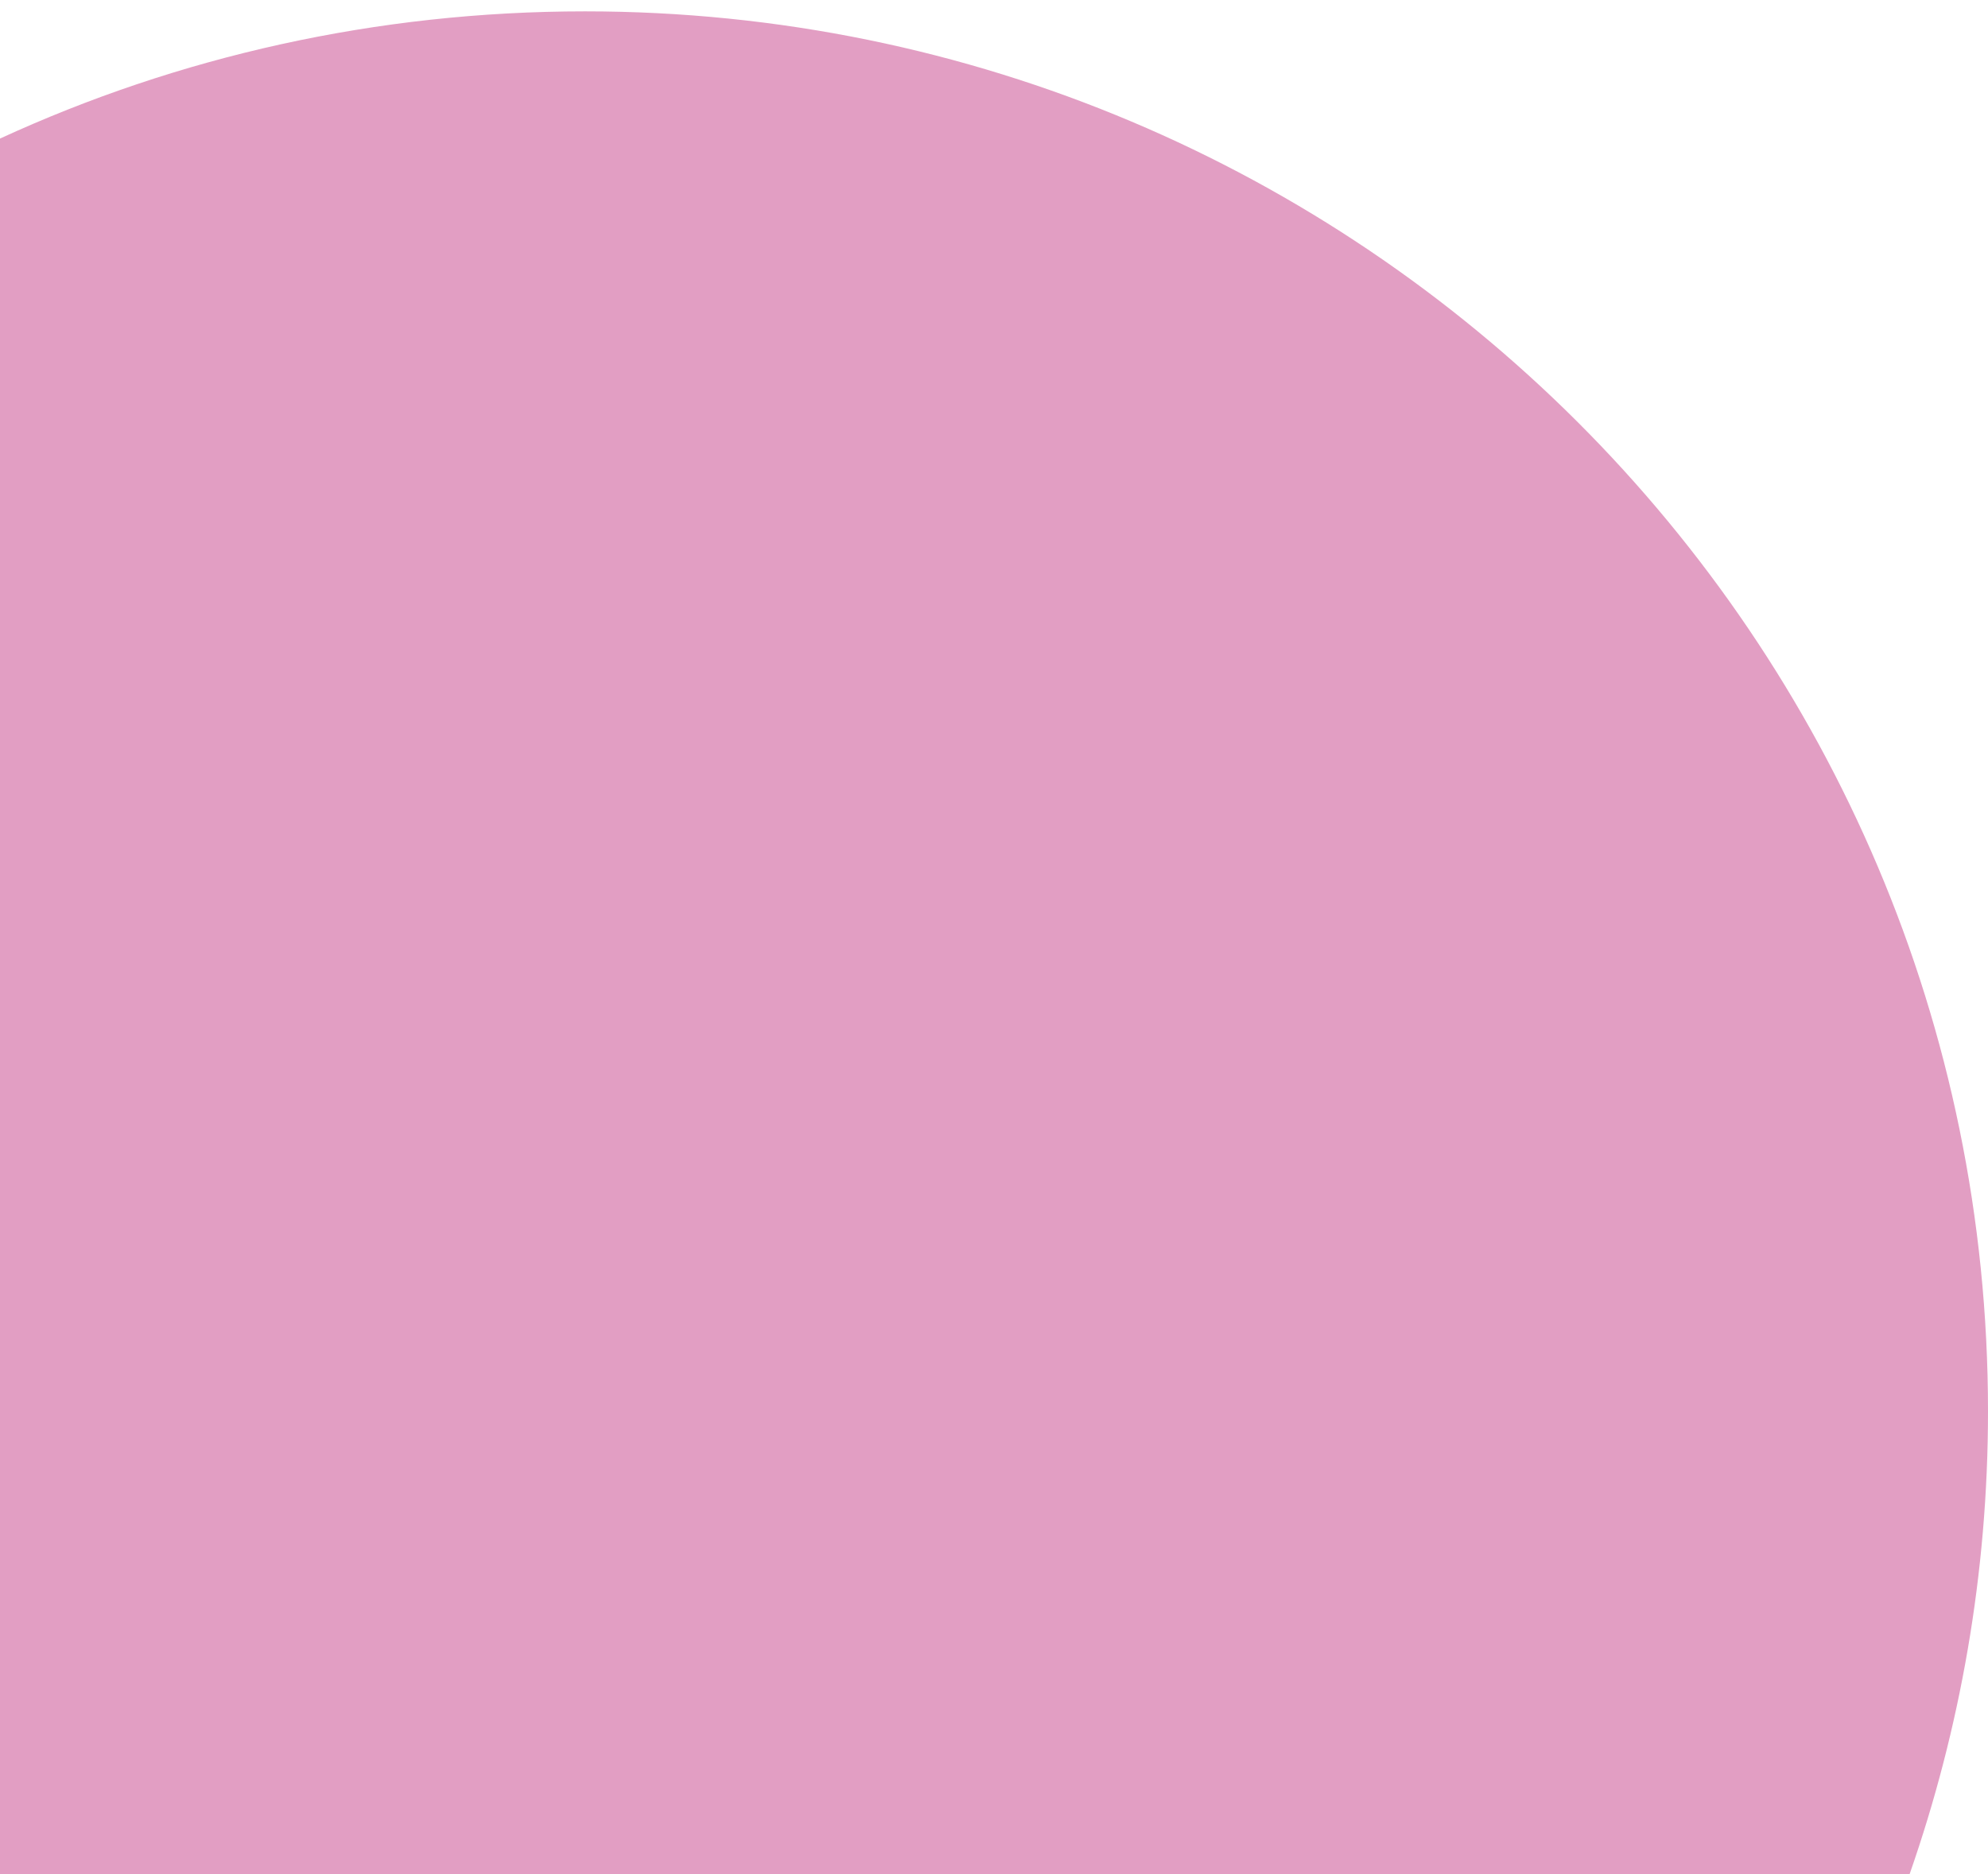
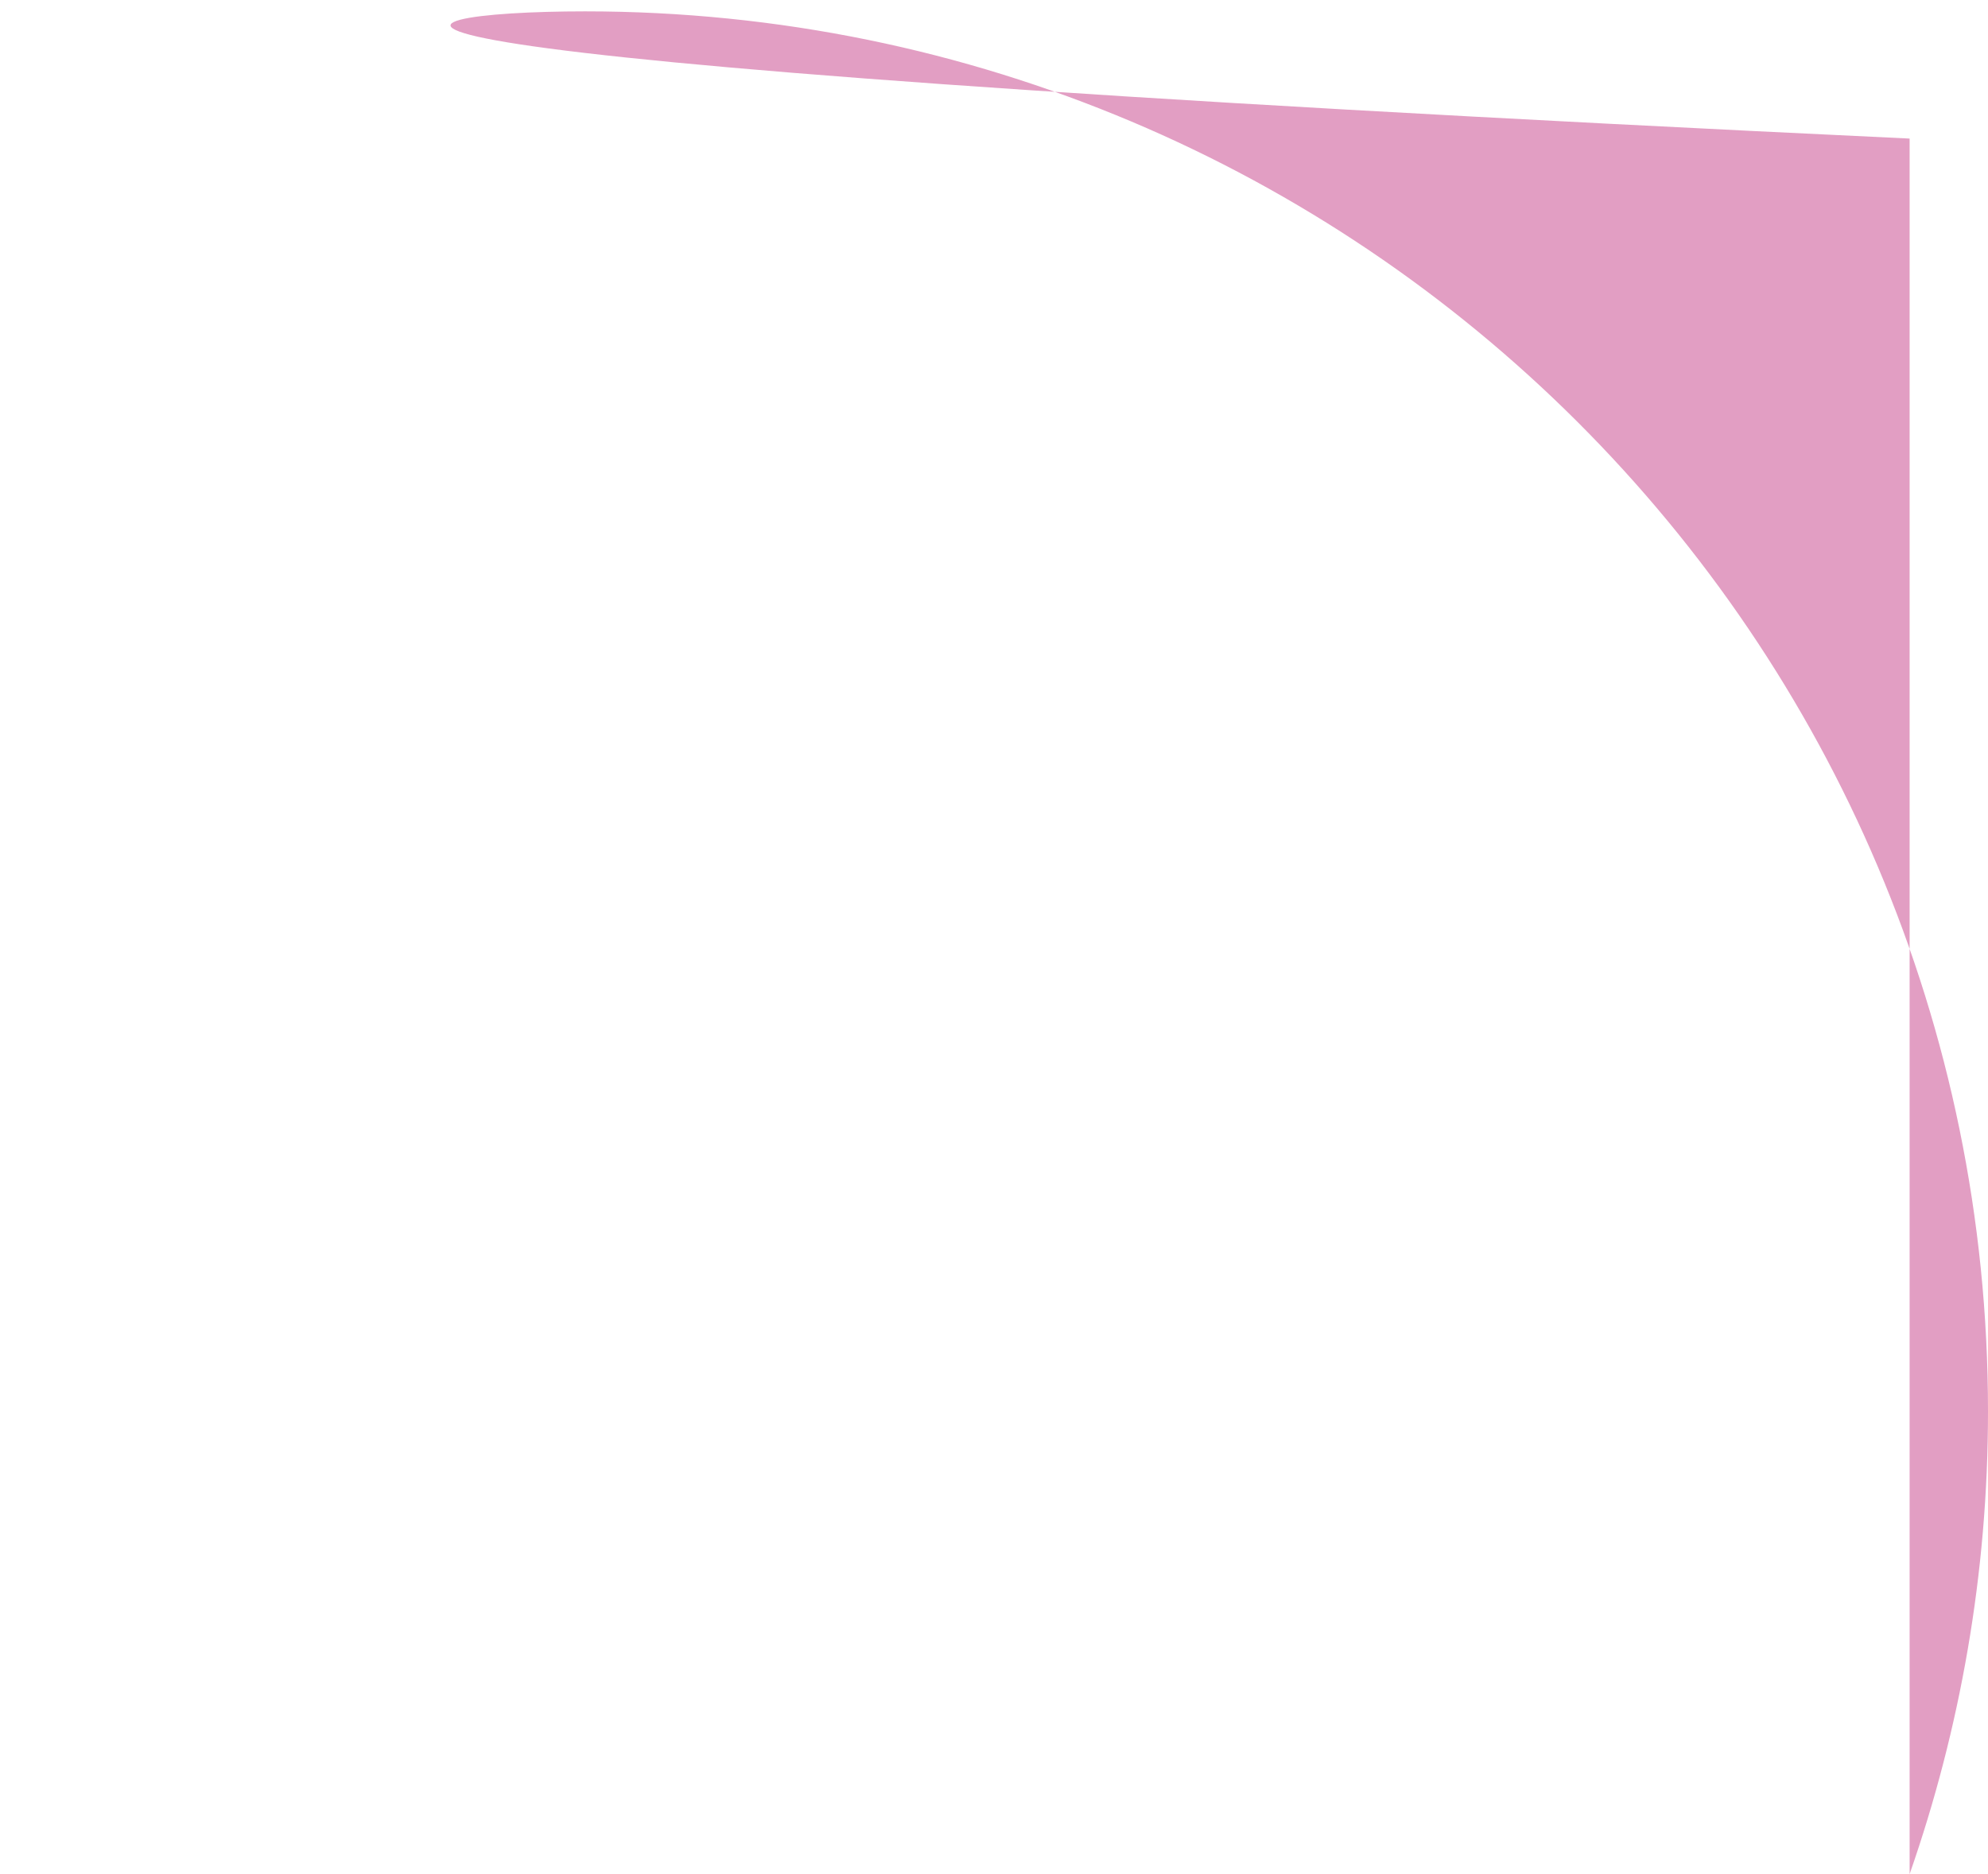
<svg xmlns="http://www.w3.org/2000/svg" version="1.1" id="Livello_1" x="0px" y="0px" viewBox="0 0 350 330" style="enable-background:new 0 0 350 330;" xml:space="preserve">
  <style type="text/css">
	.st0{fill:#E29EC3;}
</style>
-   <path class="st0" d="M350,248.5c0,28.6-4.9,56-13.8,81.5H0V24.4C31.3,10,66.2,2,103,2C239.4,2,350,112.4,350,248.5z" />
+   <path class="st0" d="M350,248.5c0,28.6-4.9,56-13.8,81.5V24.4C31.3,10,66.2,2,103,2C239.4,2,350,112.4,350,248.5z" />
</svg>